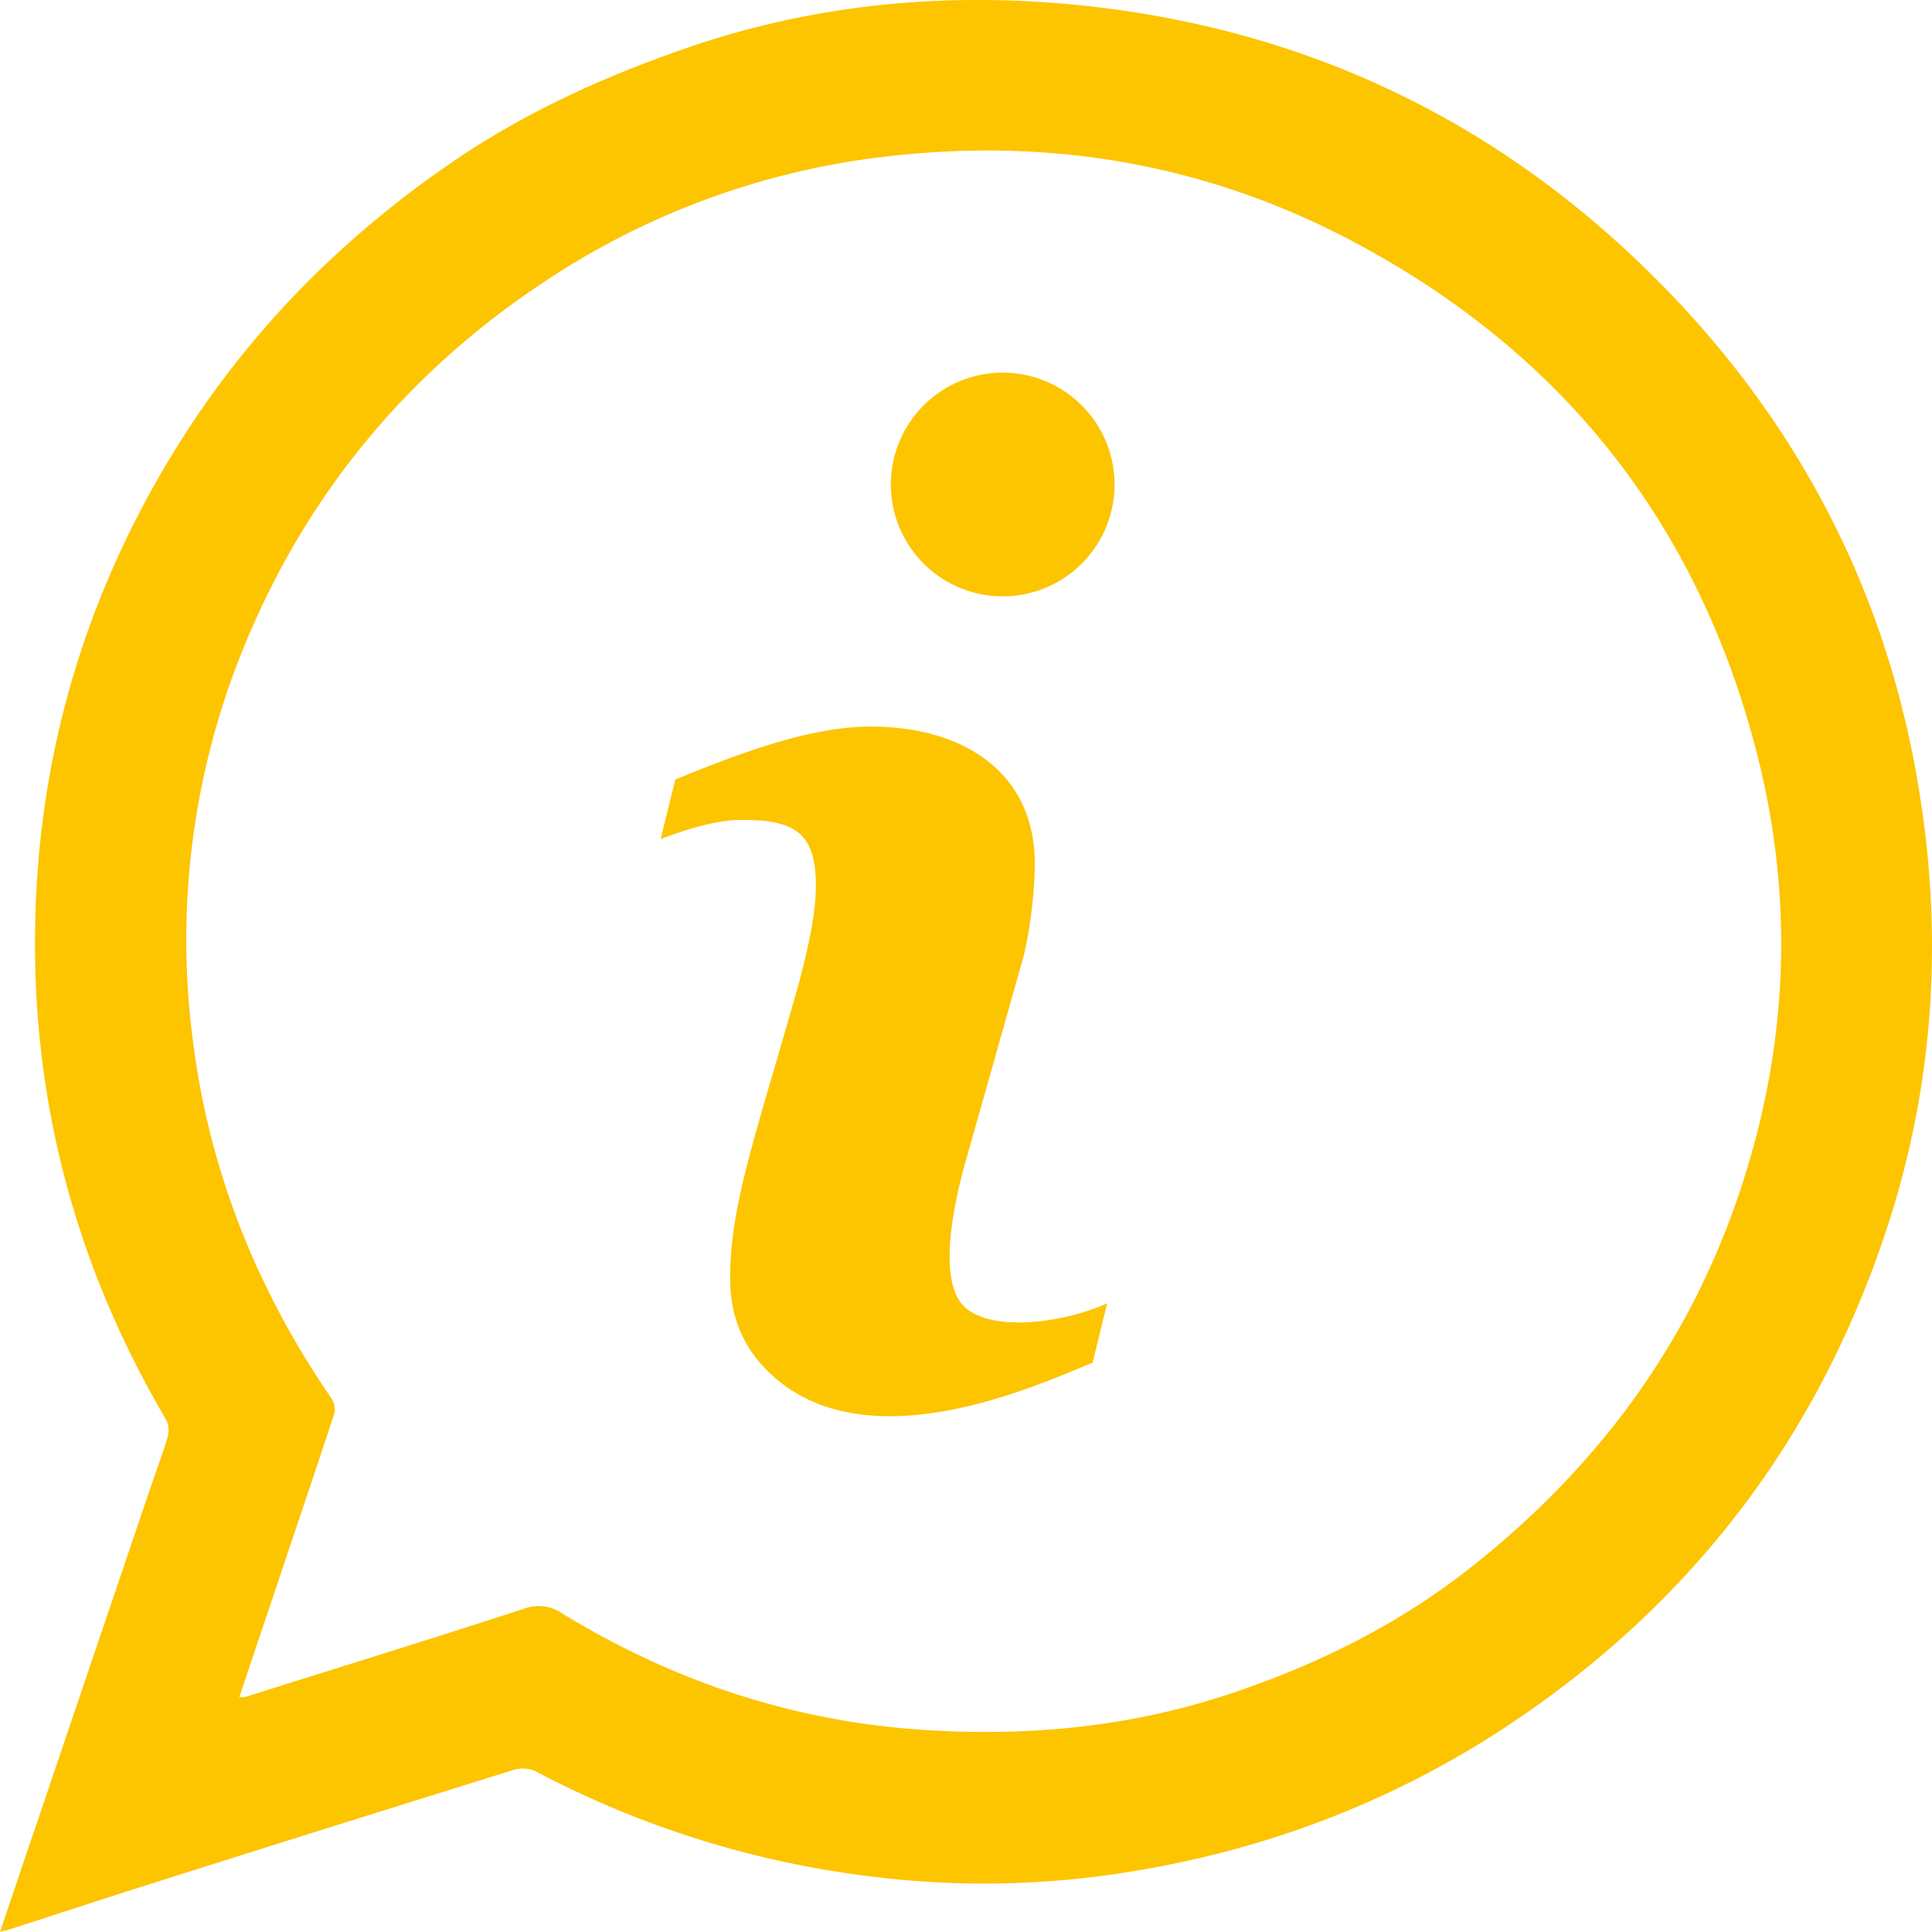
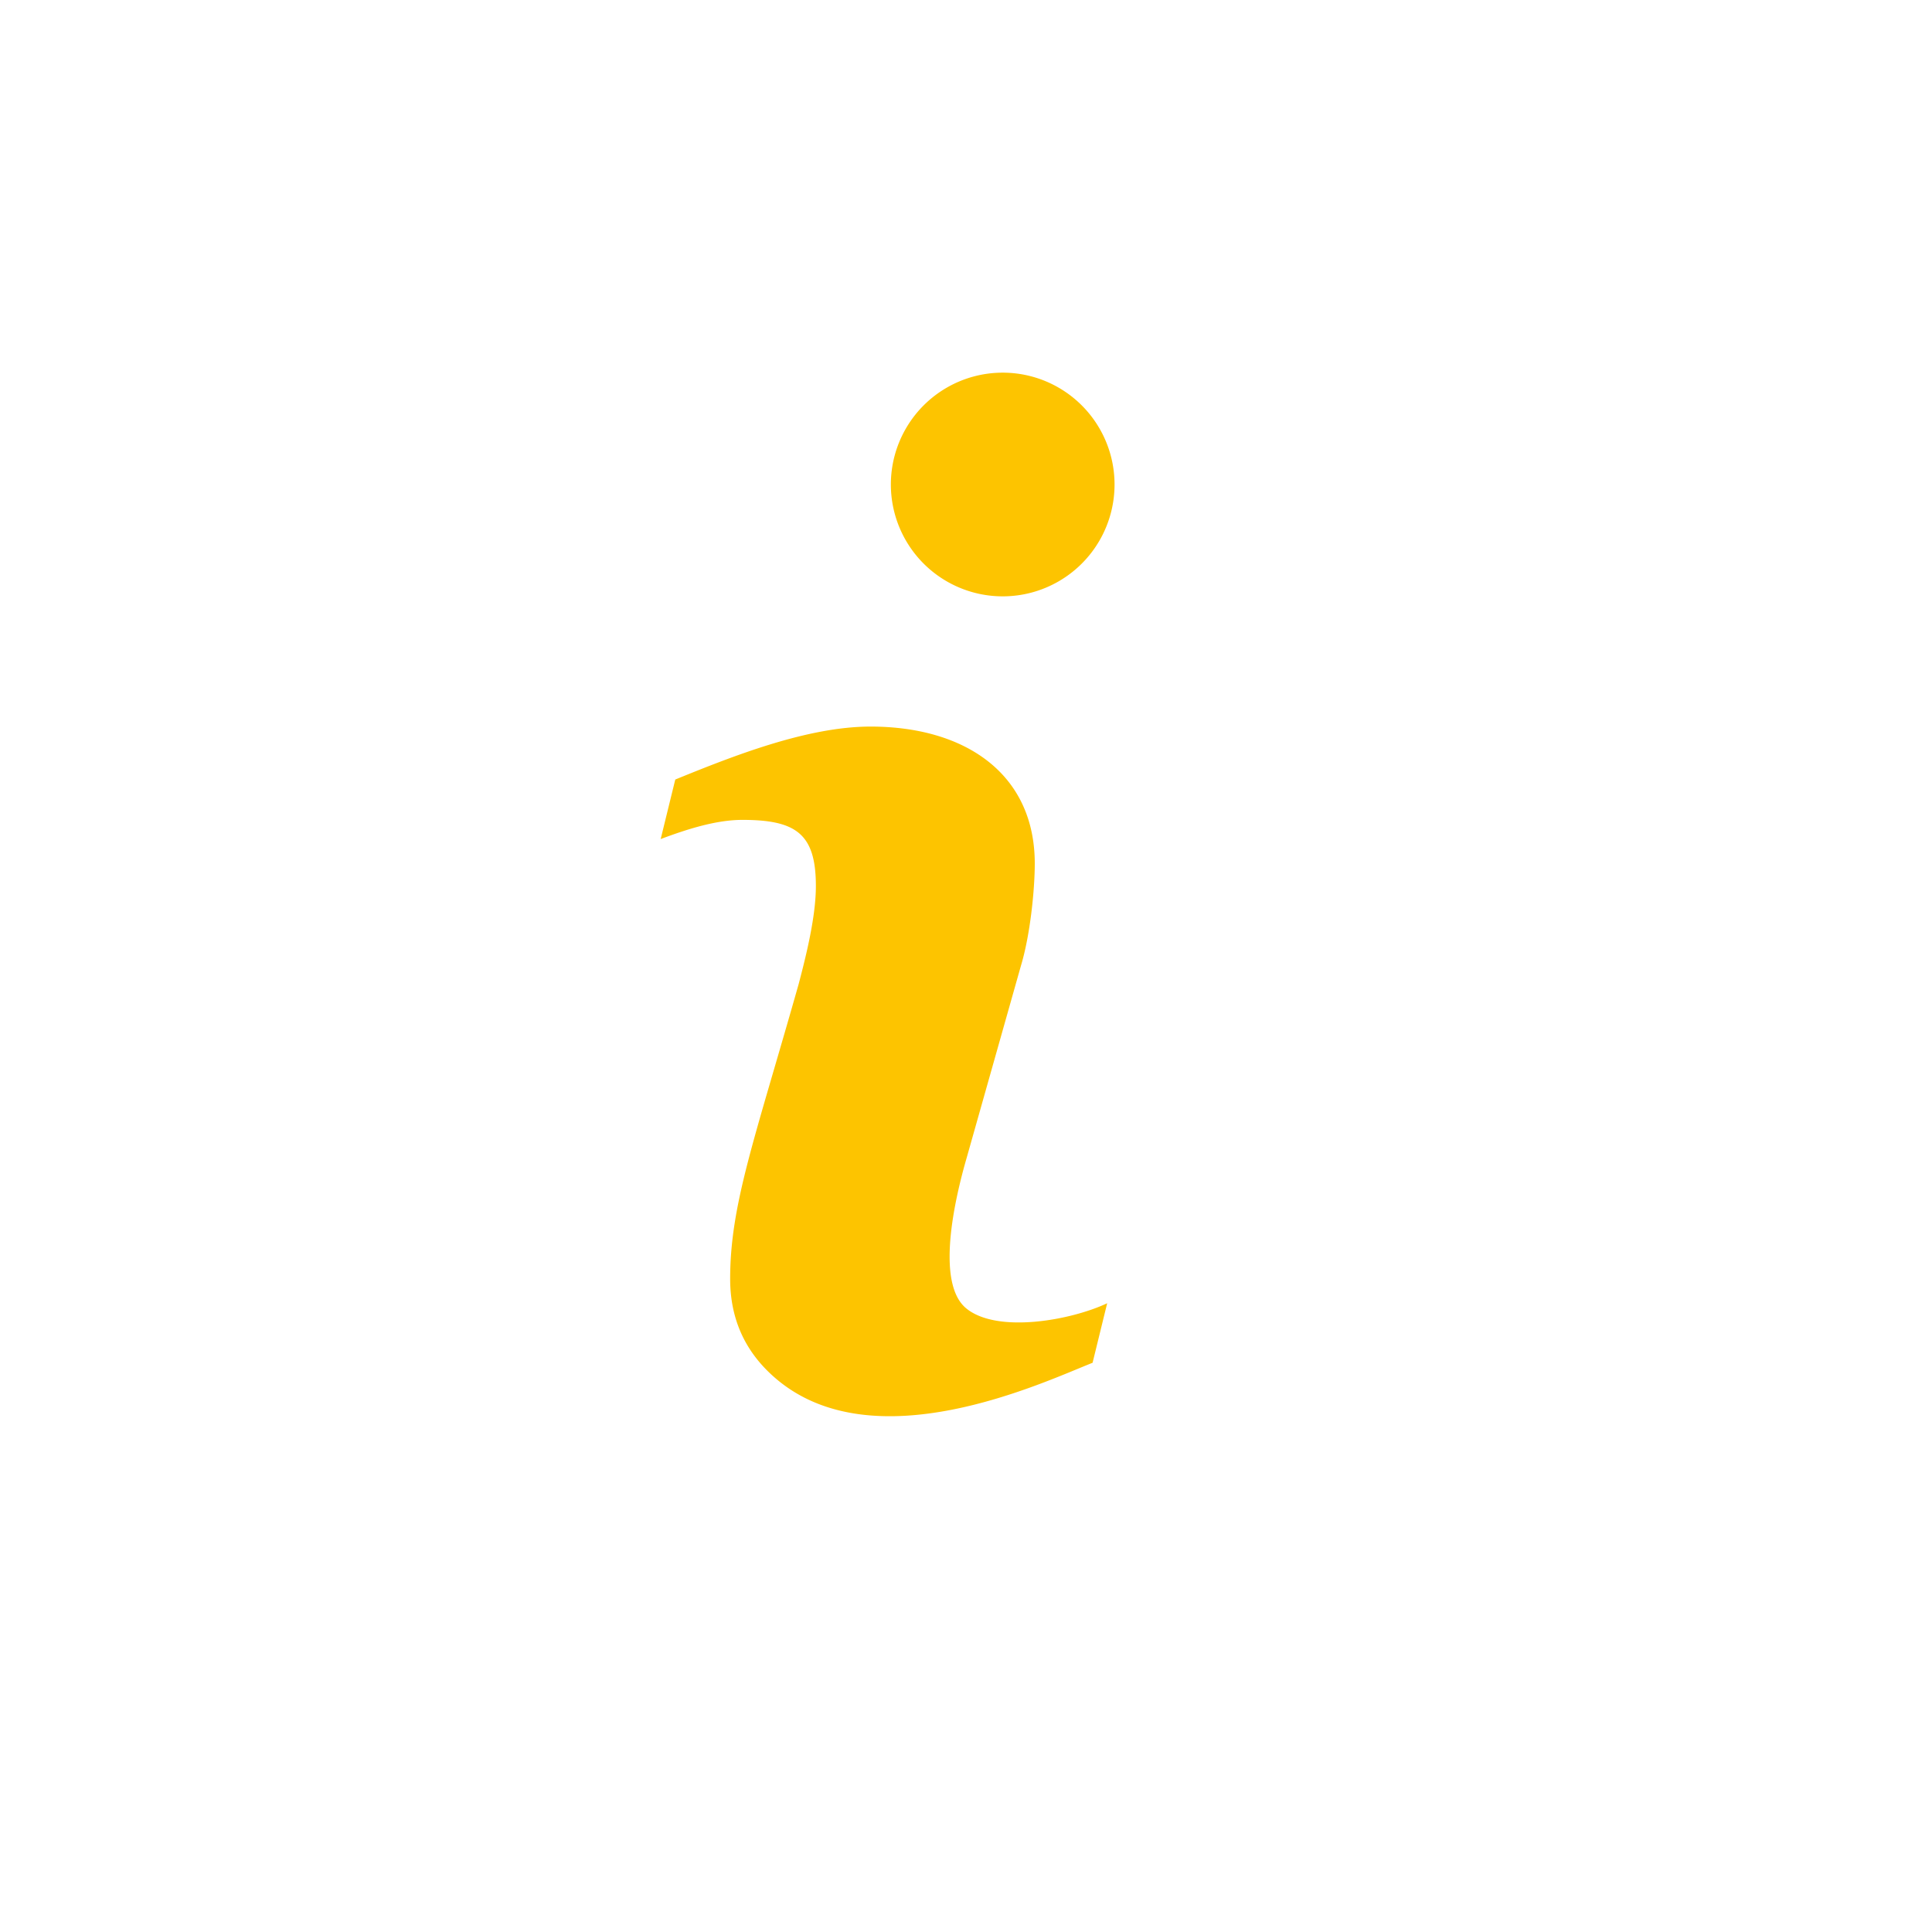
<svg xmlns="http://www.w3.org/2000/svg" width="27" height="27" viewBox="0 0 27 27" fill="none">
-   <path d="M0 27c.212-.628.411-1.218.612-1.808.5-1.48 1.003-2.961 1.505-4.442.076-.224.162-.447.228-.675a.331.331 0 00-.024-.235C1.053 17.685.434 15.36.493 12.86c.05-2.197.621-4.253 1.71-6.163C3.23 4.89 4.623 3.423 6.34 2.252 7.362 1.555 8.473 1.057 9.633.658c1.722-.588 3.498-.764 5.301-.6 3.326.305 6.155 1.678 8.456 4.094 1.756 1.846 2.898 4.034 3.369 6.547.411 2.19.306 4.359-.395 6.484-.948 2.874-2.676 5.166-5.184 6.86-1.708 1.155-3.598 1.86-5.636 2.153a12.65 12.65 0 01-3.41.023 13.478 13.478 0 01-4.658-1.47.442.442 0 00-.305-.012c-1.682.524-3.362 1.05-5.04 1.582-.66.208-1.315.425-1.972.637-.04.014-.083.022-.159.043V27zm3.344-3.279c.05-.005.079-.004.103-.012 1.291-.406 2.584-.806 3.871-1.225a.584.584 0 01.546.068c1.534.938 3.193 1.495 4.993 1.62 1.47.102 2.91-.03 4.312-.494 1.225-.406 2.367-.969 3.386-1.773 1.692-1.335 2.95-2.984 3.679-5.022.738-2.064.865-4.174.334-6.294-.818-3.26-2.735-5.682-5.715-7.243-1.985-1.04-4.108-1.41-6.327-1.174a10.825 10.825 0 00-4.77 1.668C5.785 5.107 4.335 6.813 3.435 8.978a10.788 10.788 0 00-.741 5.55c.227 1.836.899 3.502 1.943 5.022.037.055.053.15.033.211-.32.969-.647 1.935-.971 2.9-.117.346-.233.694-.354 1.059v.001z" fill="#fdc400" />
  <path fill-rule="evenodd" clip-rule="evenodd" d="M13.506 18.287c-.44-.355-.156-1.554.001-2.098l.76-2.69c.132-.437.194-1.07.194-1.431 0-1.255-.973-1.914-2.294-1.914-.882 0-1.91.406-2.73.74l-.204.832c.368-.138.774-.268 1.141-.268.751 0 1.028.194 1.028.924 0 .423-.132.957-.24 1.368-.616 2.176-.958 3.082-.958 4.122 0 .555.204 1.012.615 1.373 1.375 1.211 3.761.072 4.45-.2l.204-.832c-.507.239-1.533.425-1.967.074zm.506-13.079a1.563 1.563 0 10.002 3.126 1.563 1.563 0 00-.002-3.126z" fill="#fdc400" />
</svg>